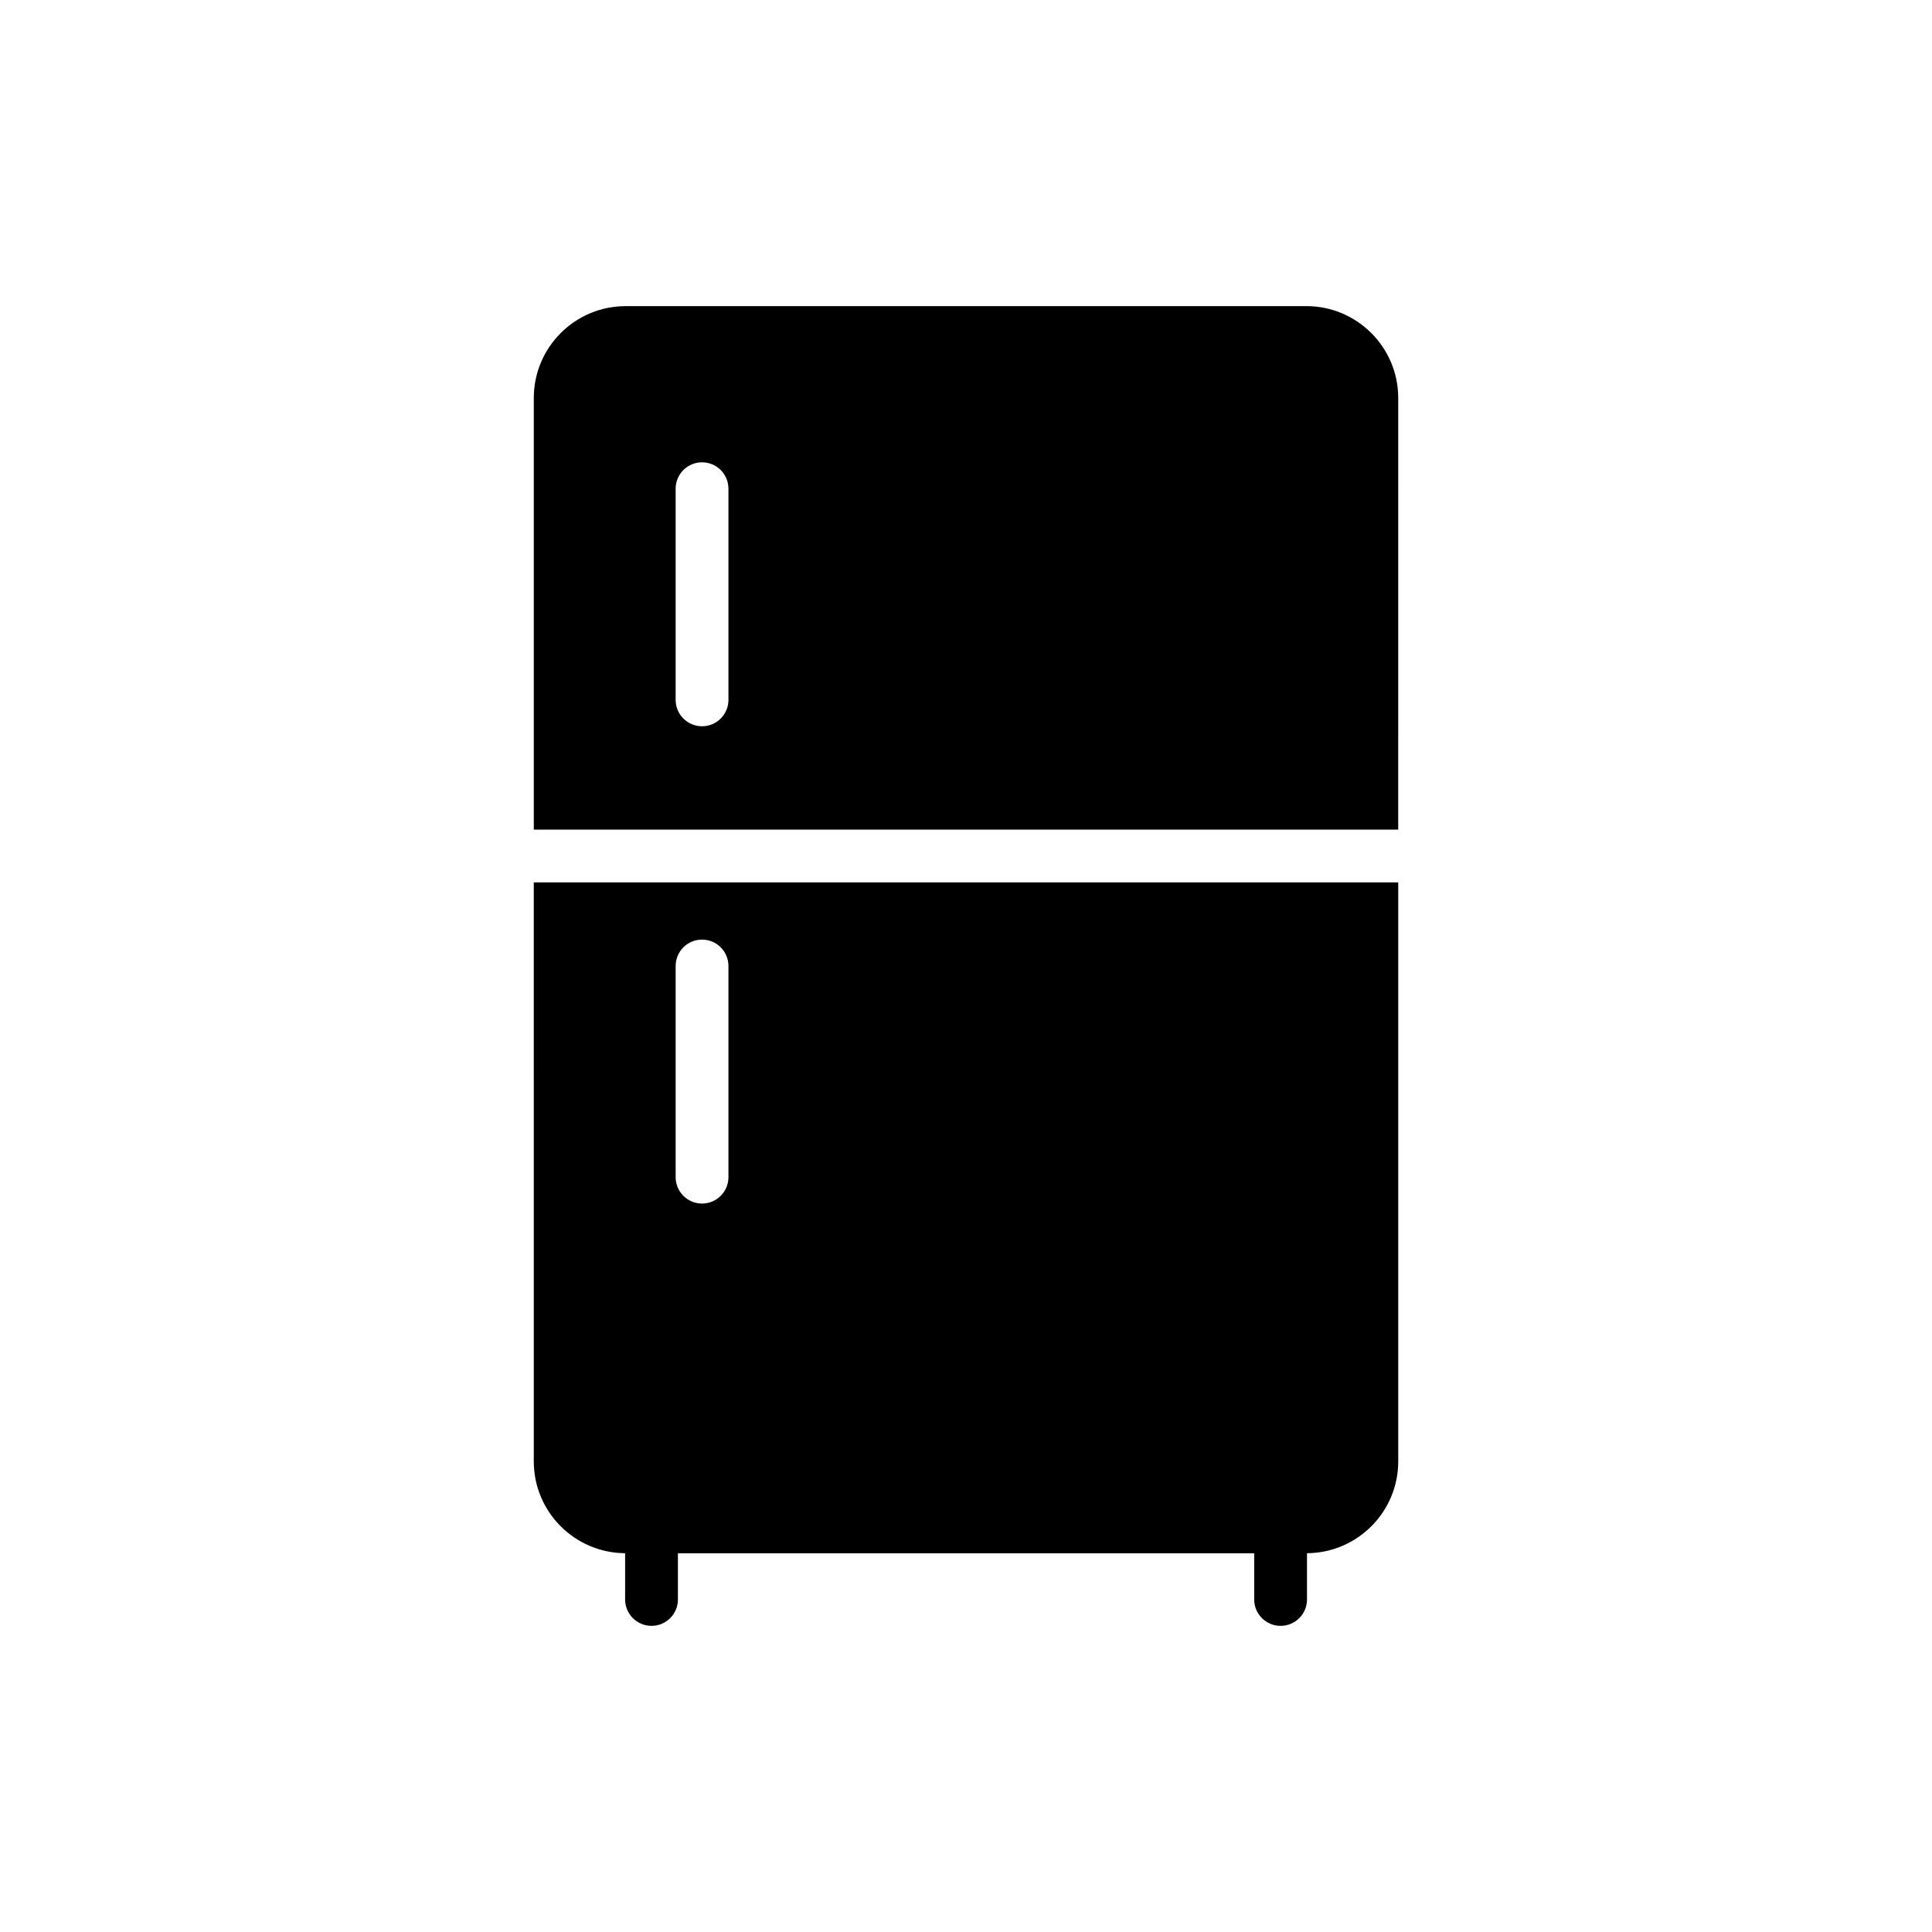
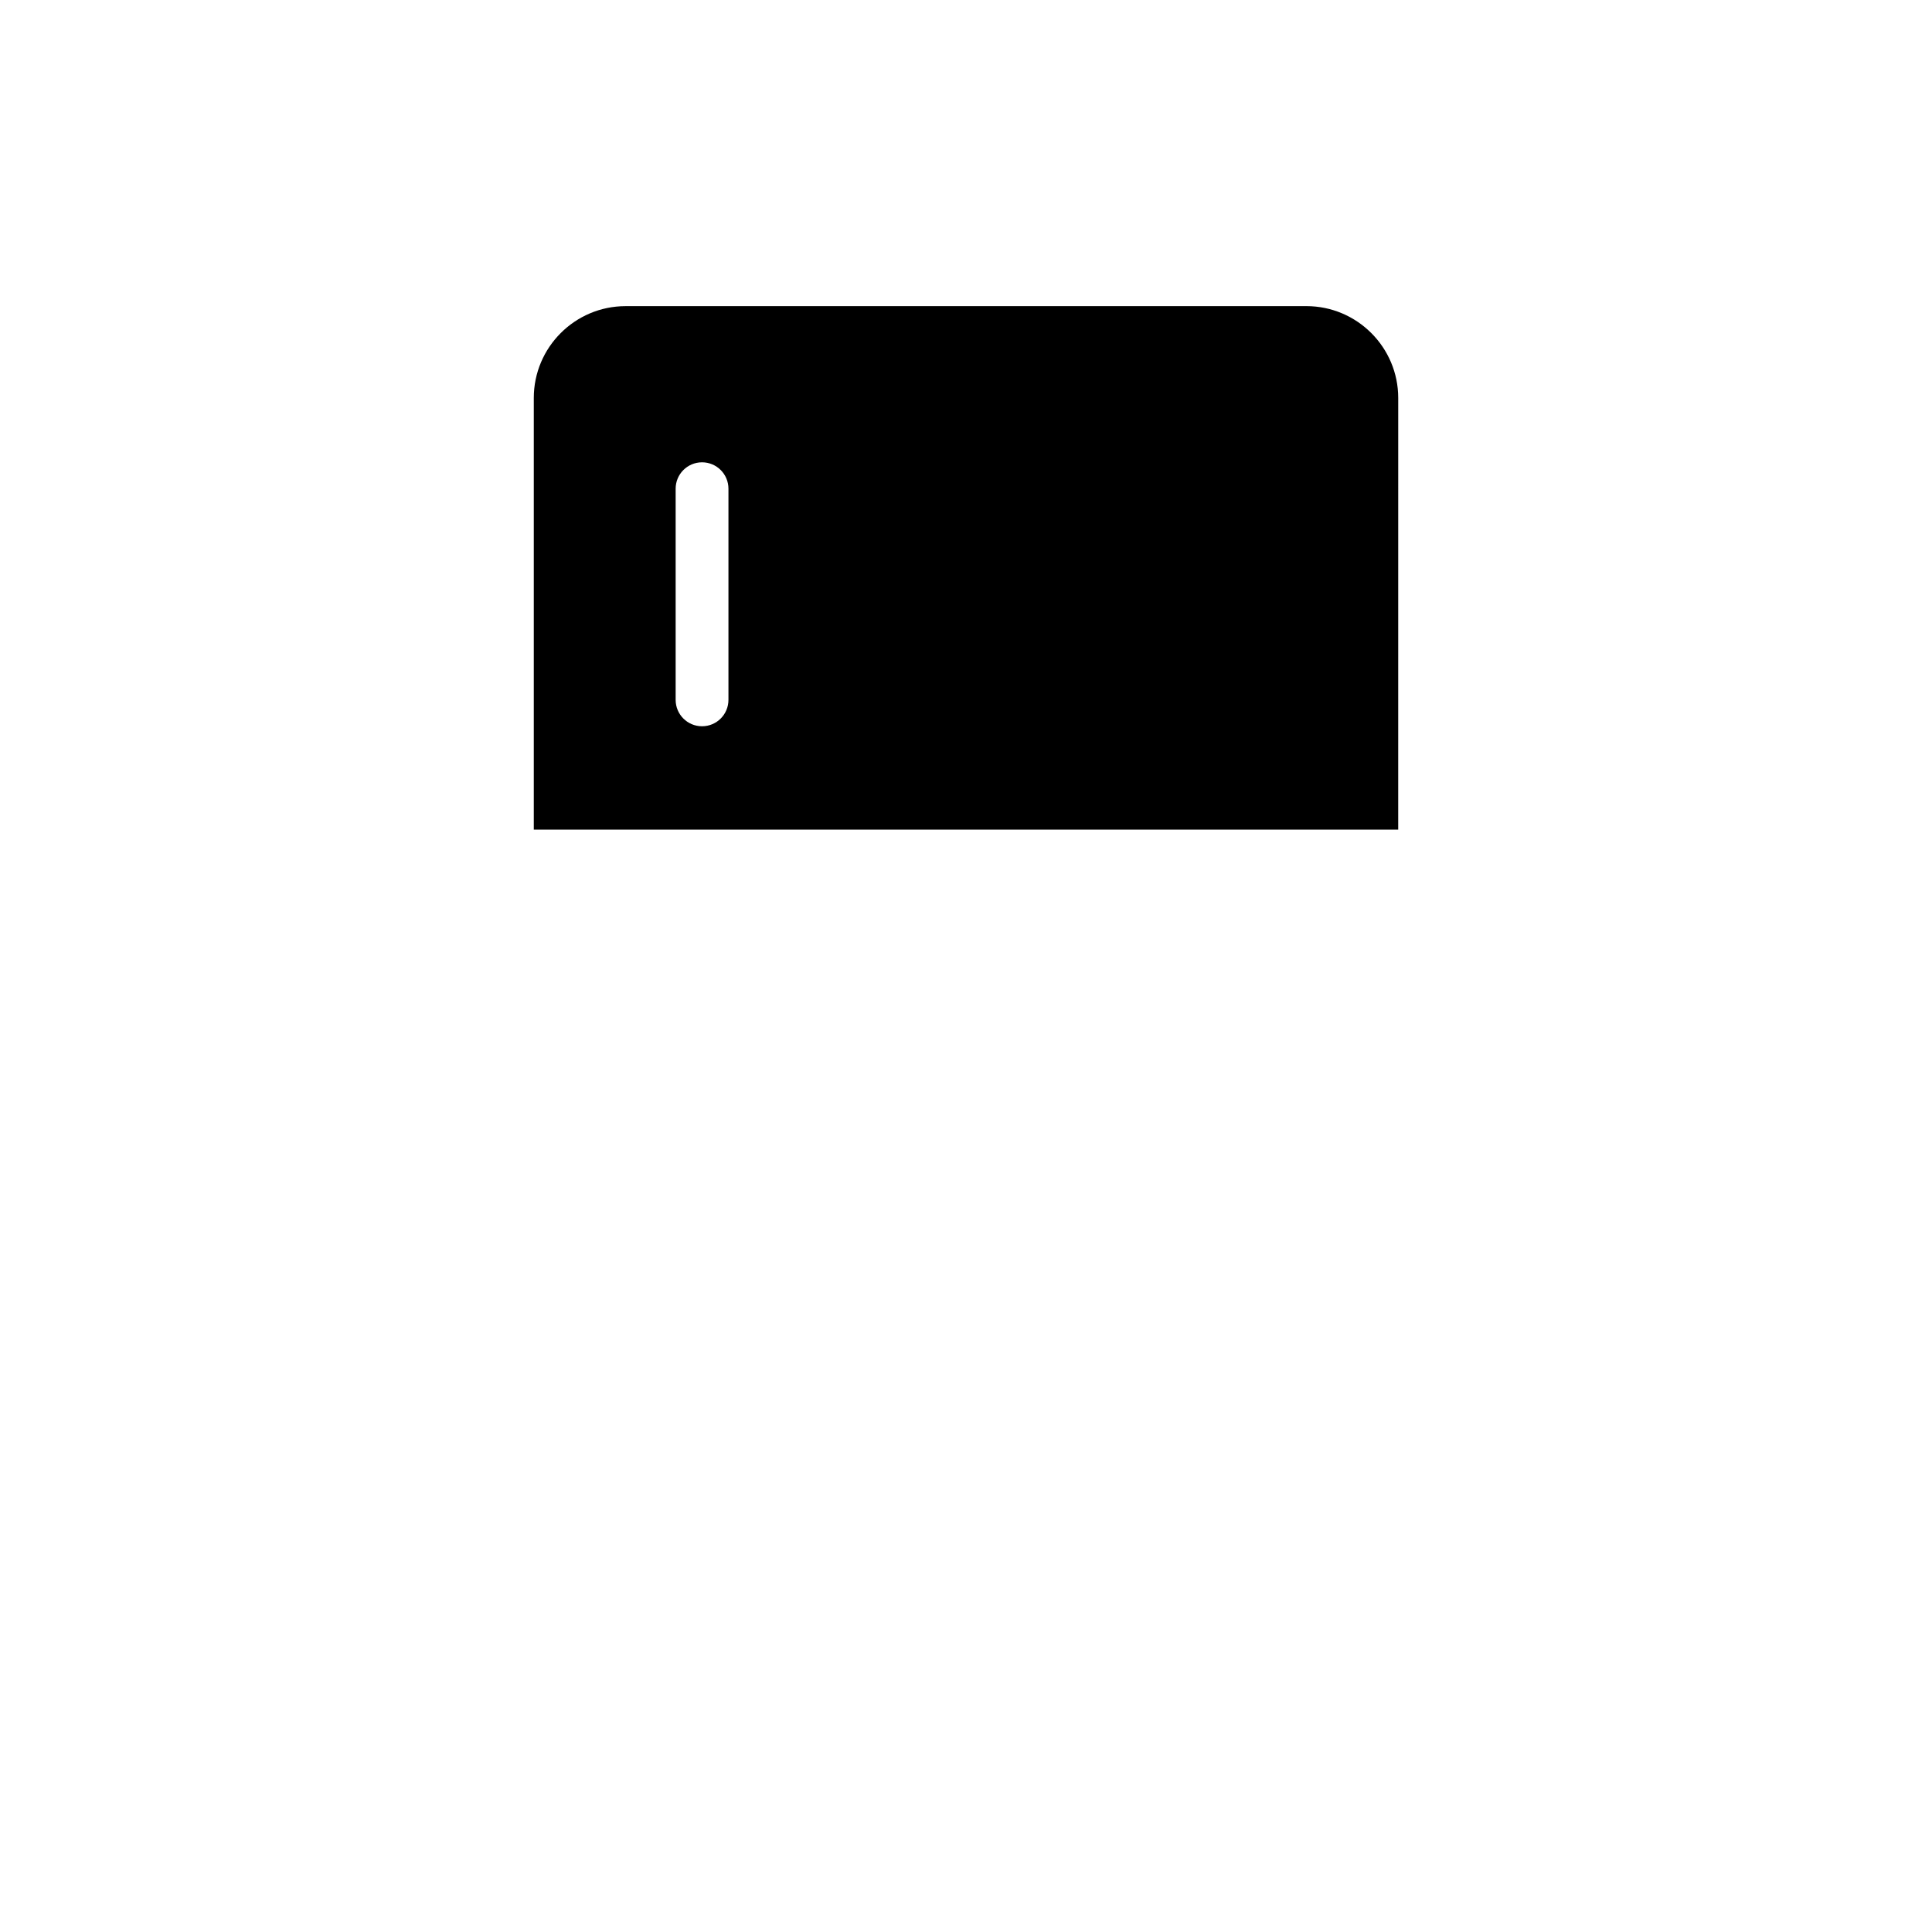
<svg xmlns="http://www.w3.org/2000/svg" fill="#000000" width="800px" height="800px" version="1.1" viewBox="144 144 512 512">
  <g>
    <path d="m285.46 249.47v114.39h229.08l0.004-114.39c0-13.422-10.91-24.344-24.34-24.344l-180.4 0.004c-13.43 0-24.344 10.918-24.344 24.34zm37.594 24.043c0-3.867 3.133-6.996 6.996-6.996 3.859 0 6.996 3.125 6.996 6.996v55.957c0 3.867-3.133 6.996-6.996 6.996-3.859 0-6.996-3.125-6.996-6.996z" />
-     <path d="m285.46 531.29c0 13.383 10.836 24.242 24.203 24.328v12.254c0 3.867 3.133 6.996 6.996 6.996 3.859 0 6.996-3.125 6.996-6.996v-12.242h152.72v12.242c0 3.867 3.133 6.996 6.996 6.996 3.867 0 6.996-3.125 6.996-6.996v-12.254c13.359-0.098 24.18-10.953 24.18-24.328v-153.45l-229.09-0.004zm37.594-131.29c0-3.867 3.133-6.996 6.996-6.996 3.859 0 6.996 3.125 6.996 6.996v55.957c0 3.867-3.133 6.996-6.996 6.996-3.859 0-6.996-3.125-6.996-6.996z" />
  </g>
</svg>